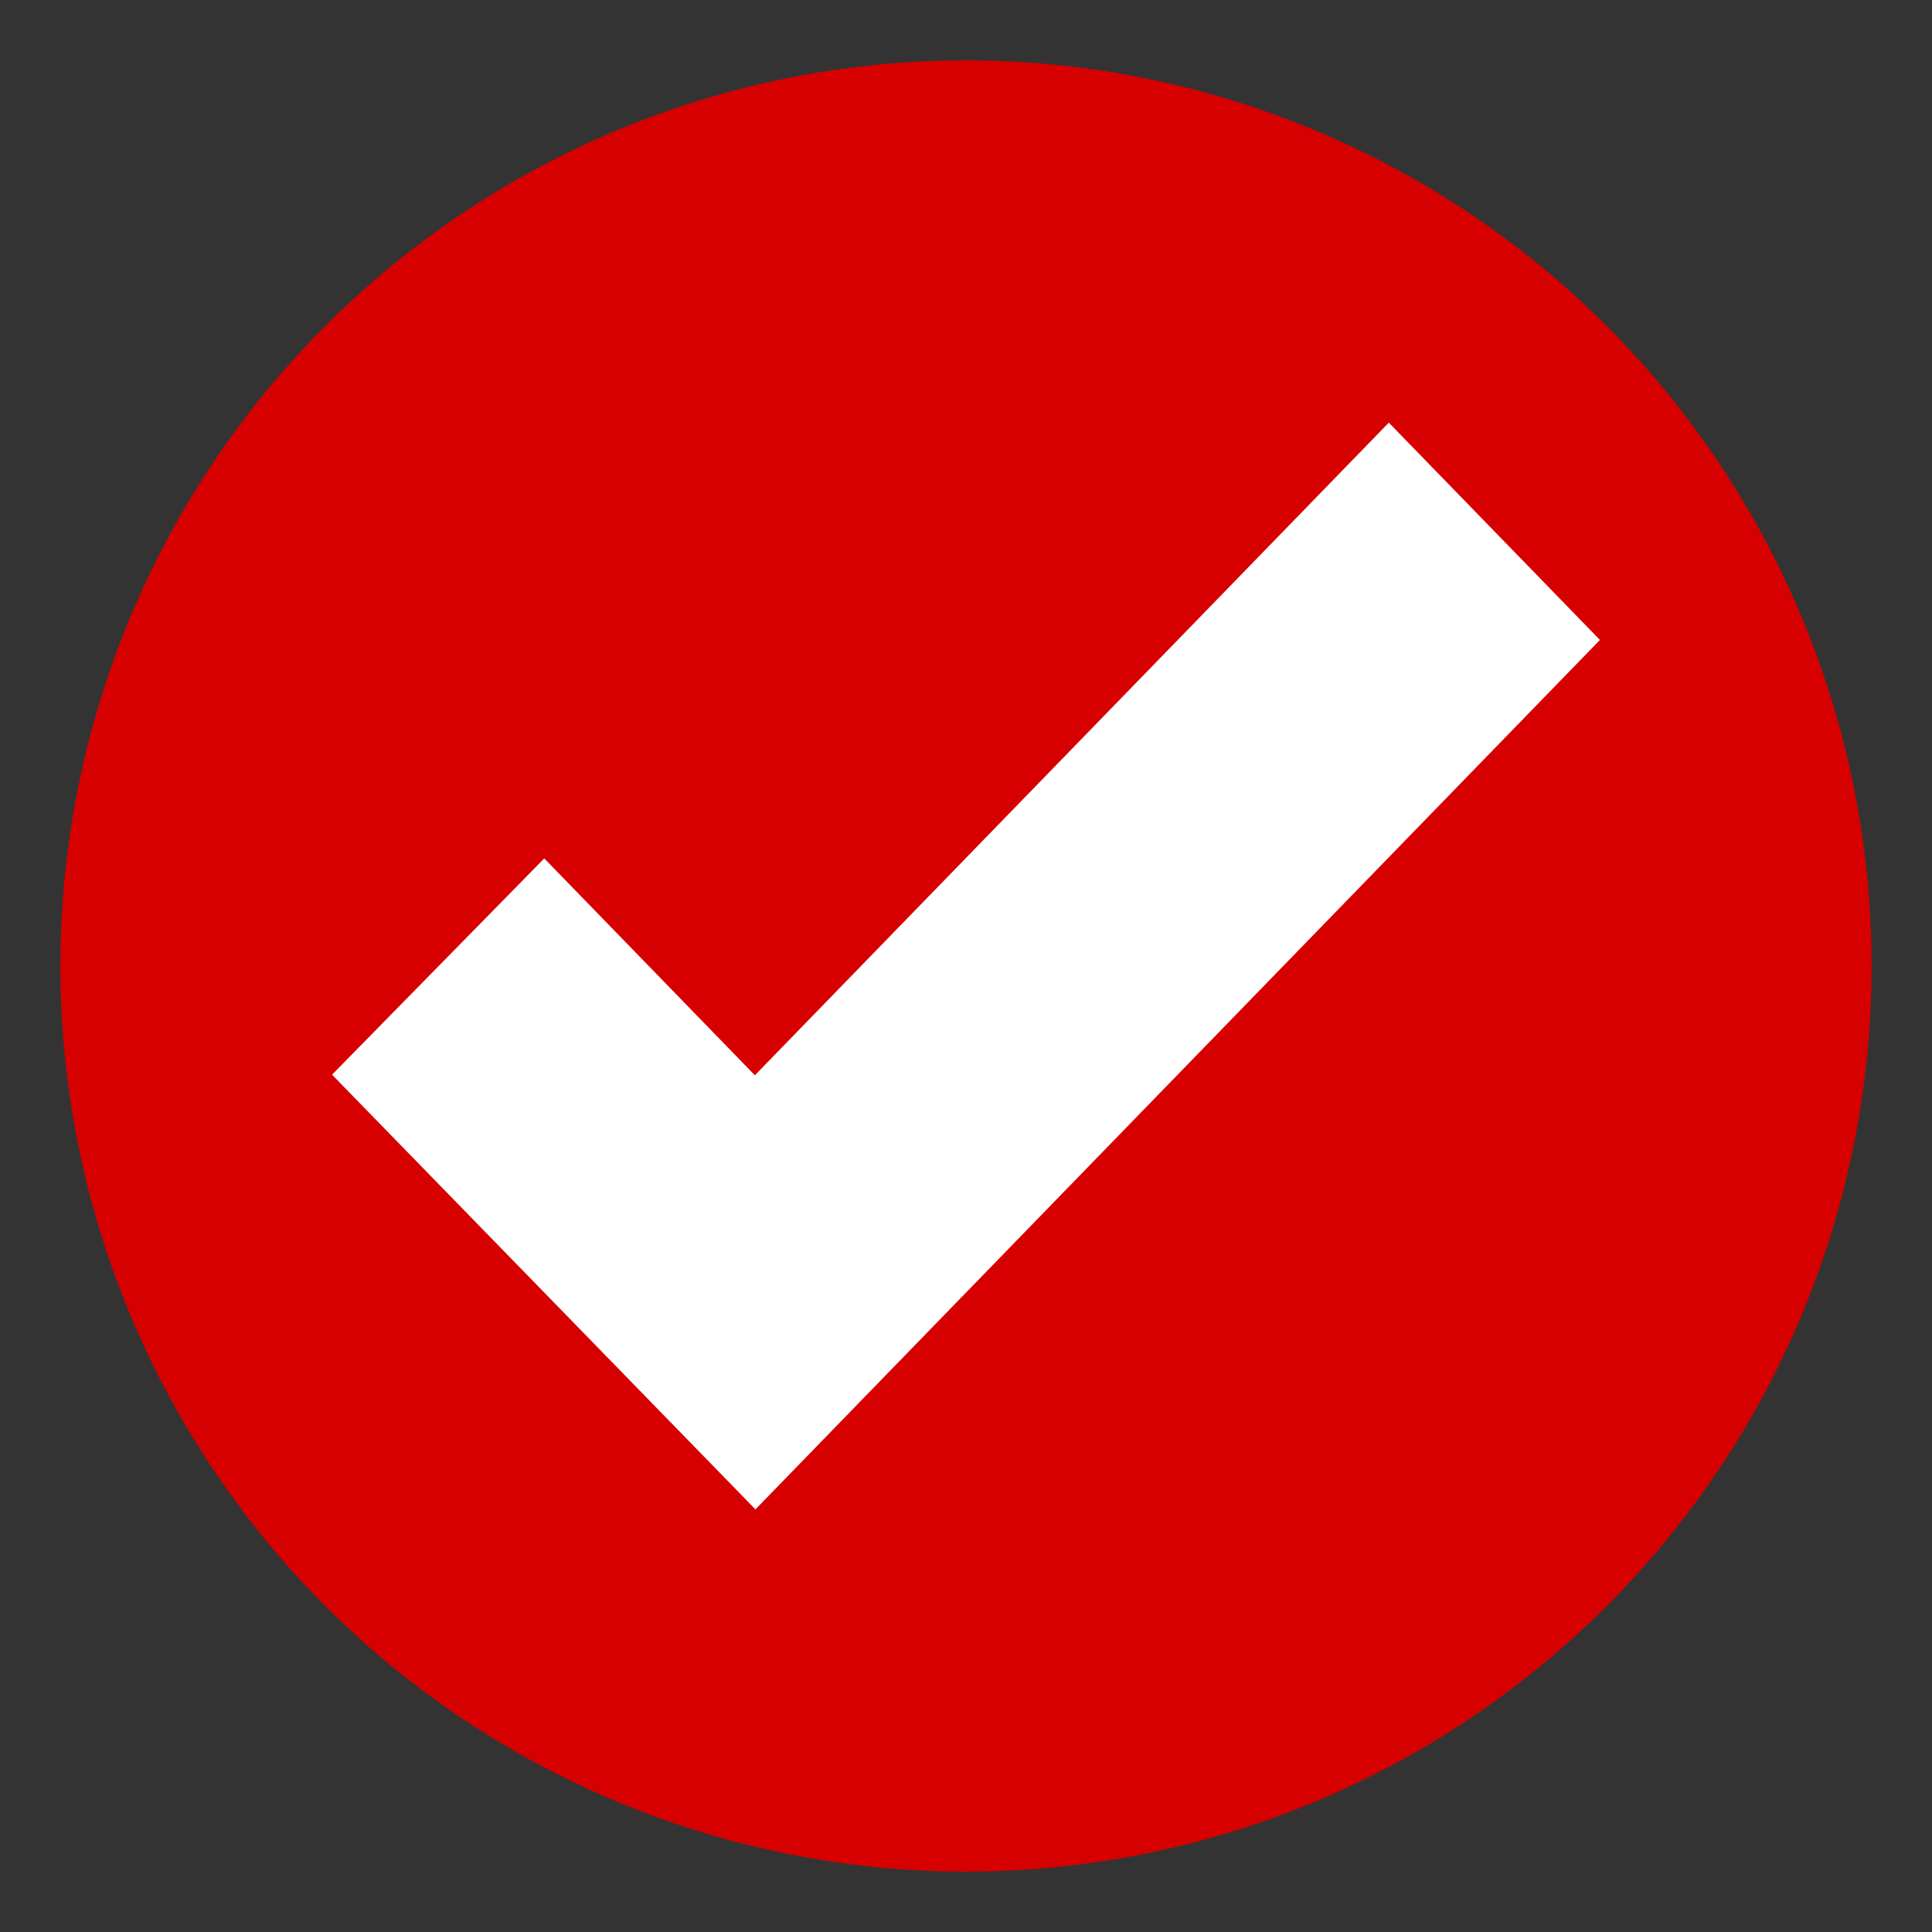
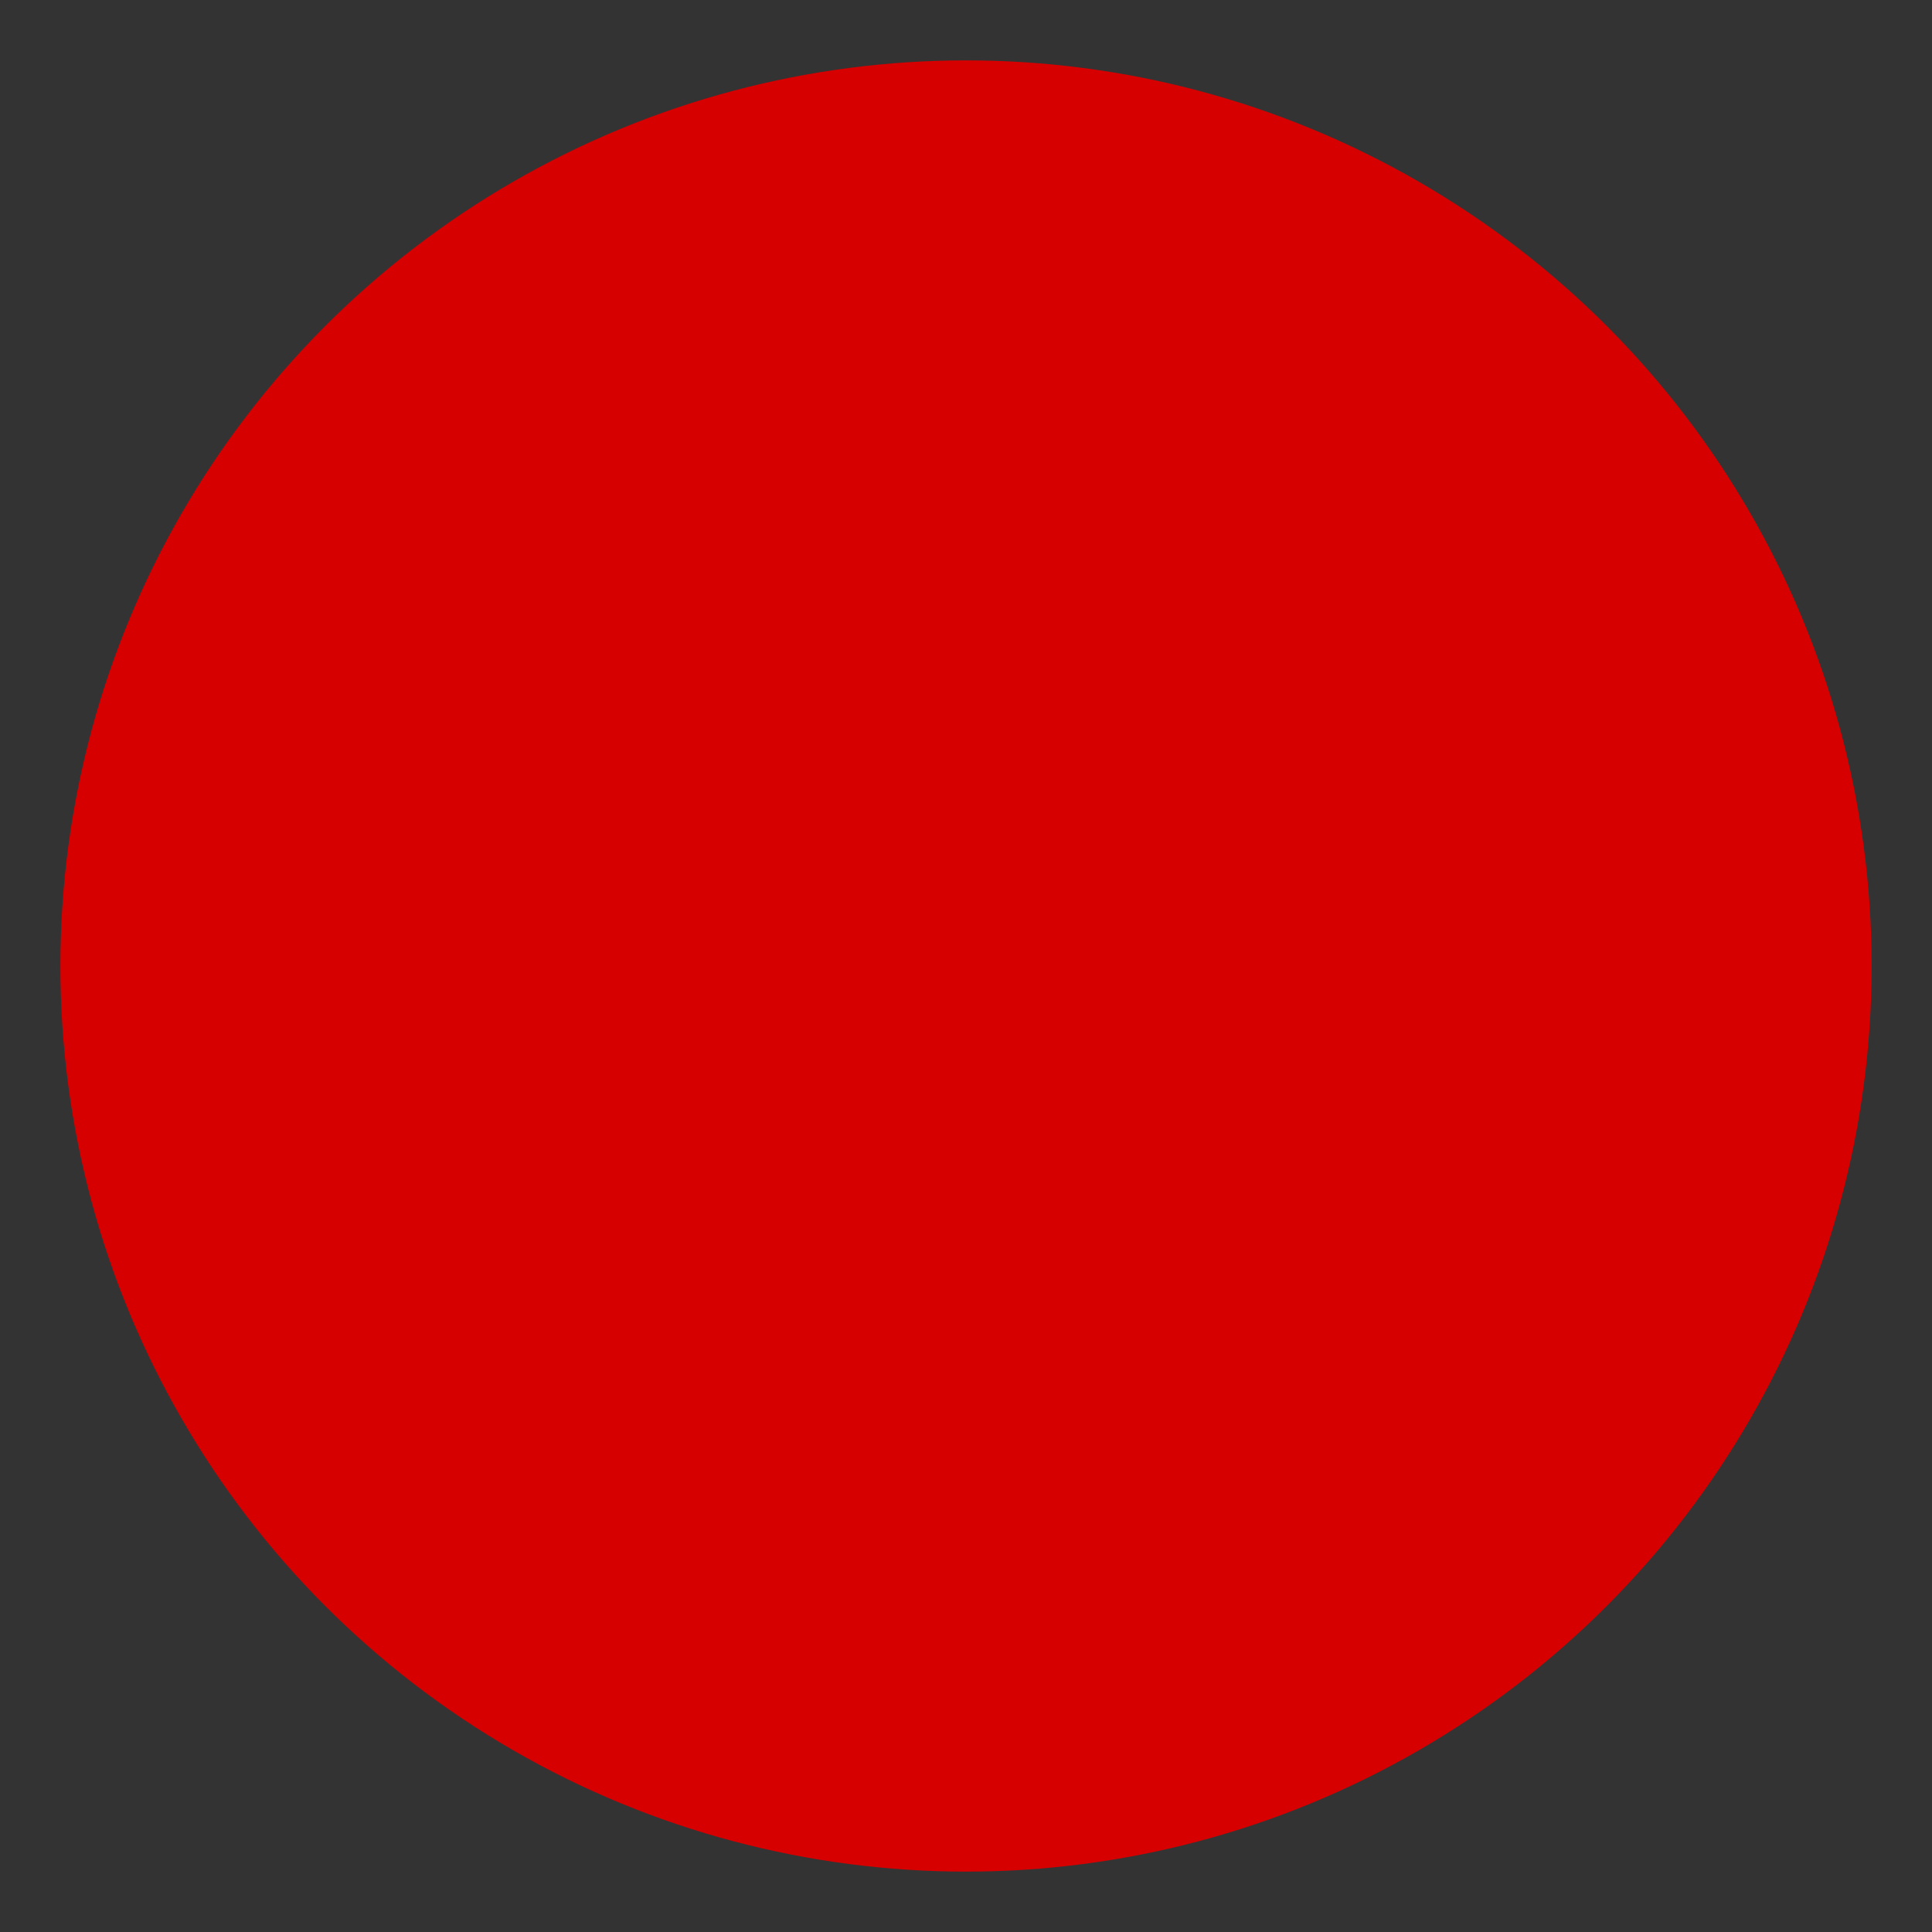
<svg xmlns="http://www.w3.org/2000/svg" viewBox="0 0 64 64">
  <rect x="0" y="0" width="64" height="64" fill="#333333" stroke="none" />
  <circle cx="32" cy="32" r="30" fill="#d60000" />
-   <path d="M11 35.6l7.029-7.164 6.977 7.184 21-21.619 6.994 7.198L25.025 50 11 35.6z" fill="#ffffff" />
</svg>